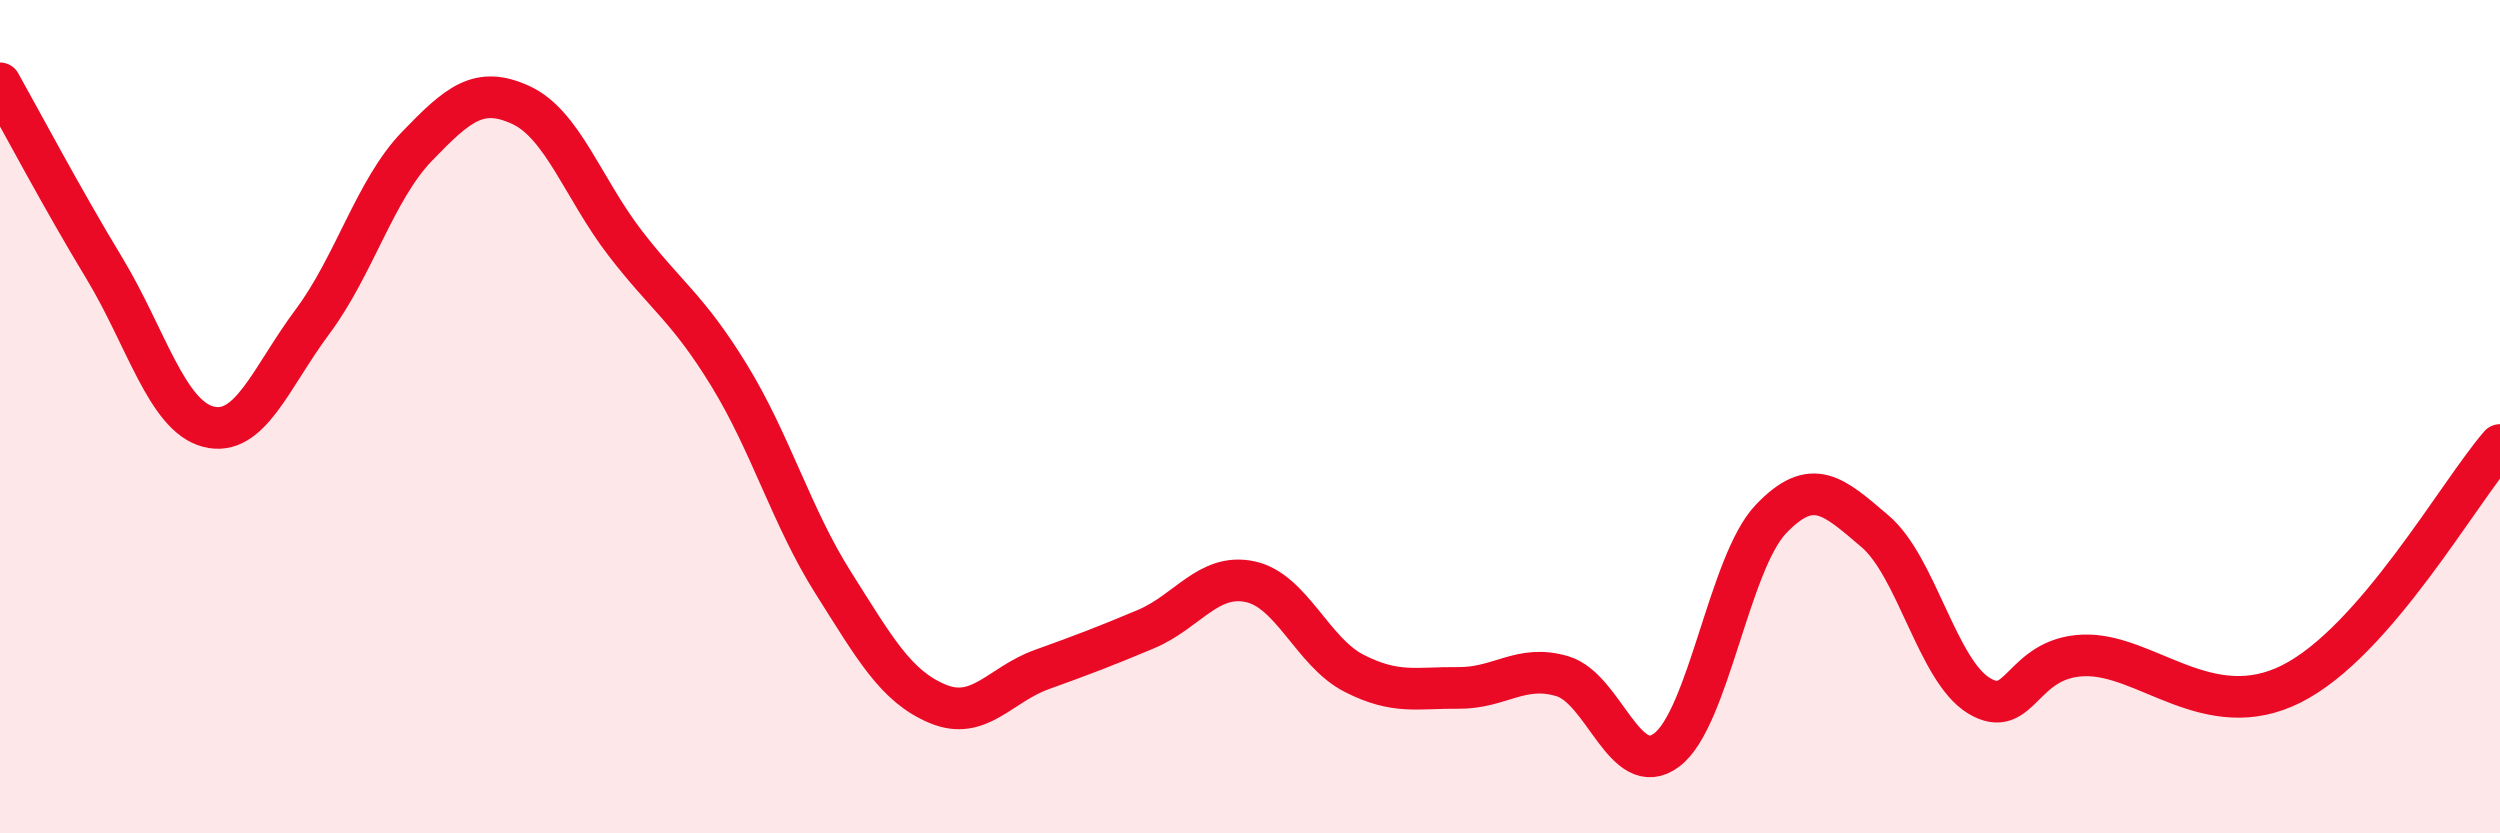
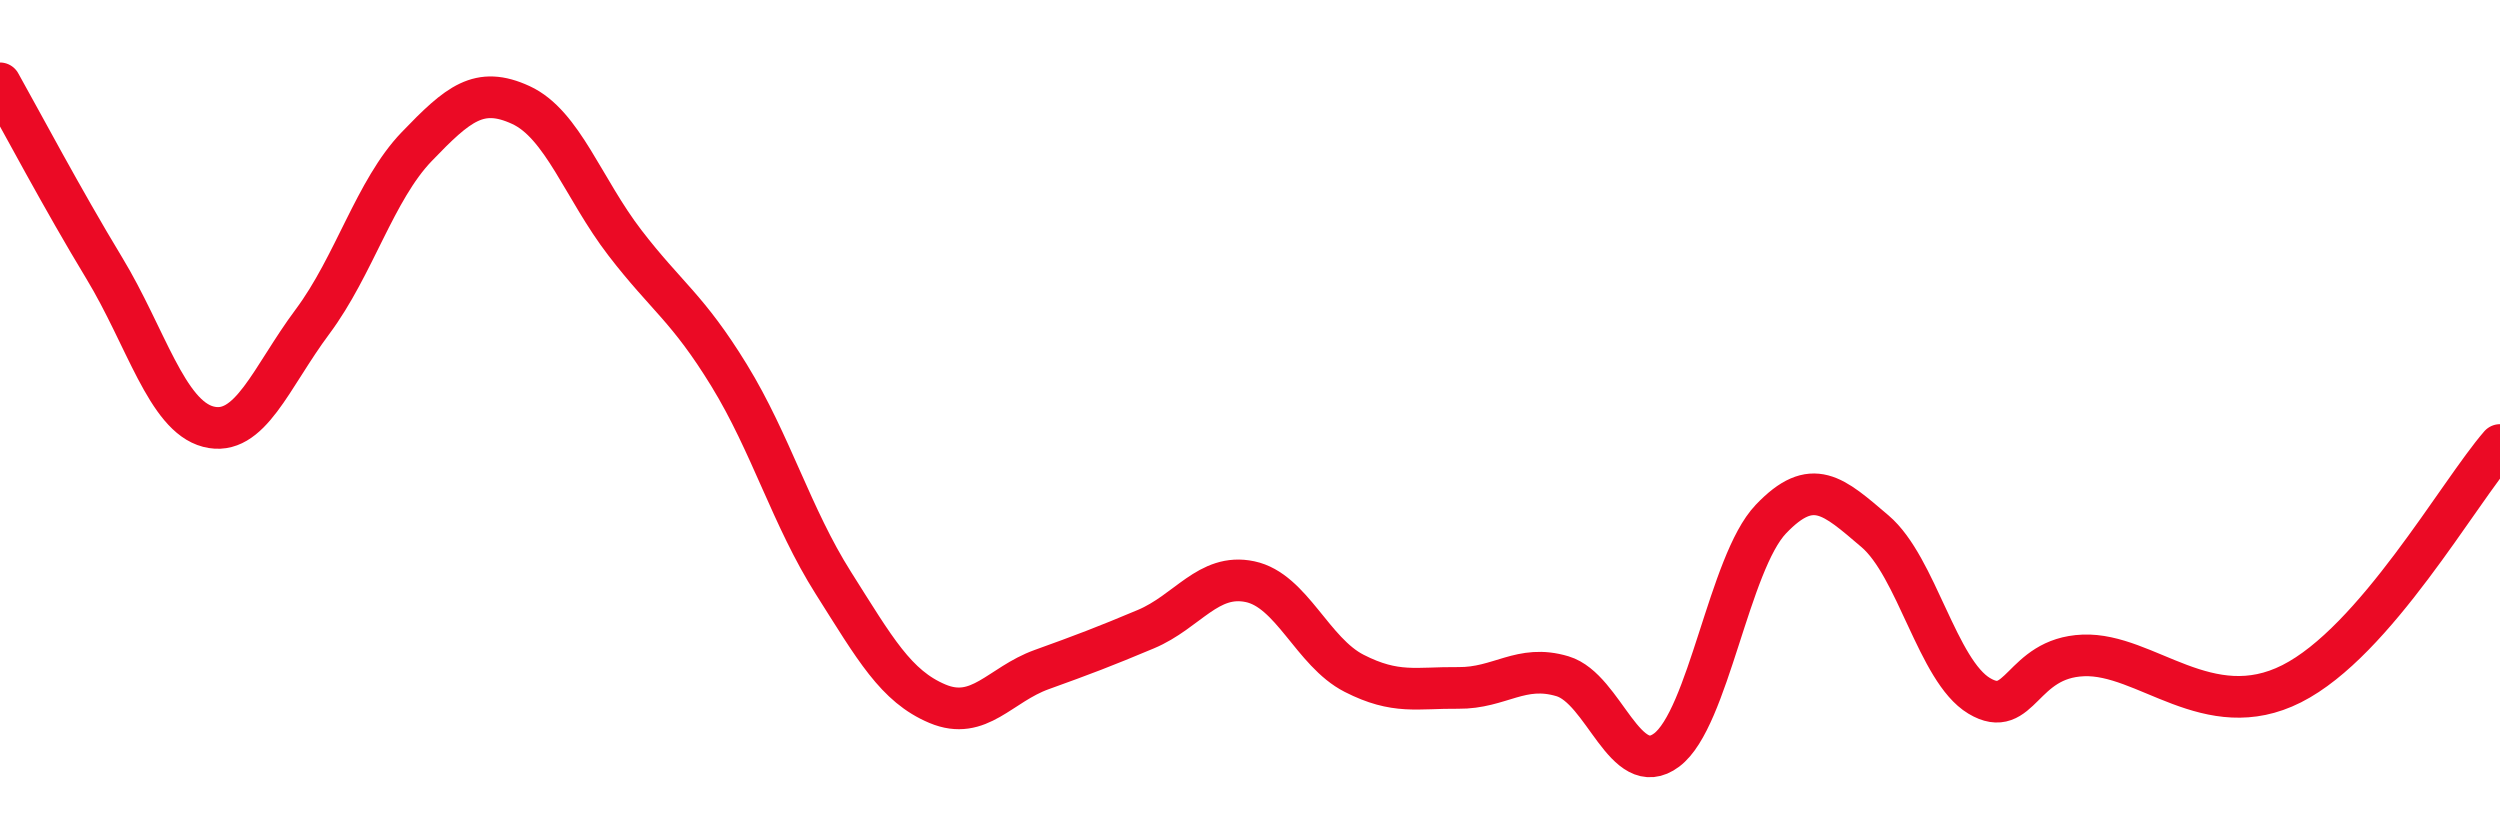
<svg xmlns="http://www.w3.org/2000/svg" width="60" height="20" viewBox="0 0 60 20">
-   <path d="M 0,2 C 0.5,2.89 1.5,4.78 2.5,6.43 C 3.5,8.08 4,9.98 5,10.24 C 6,10.5 6.5,9.06 7.5,7.72 C 8.5,6.38 9,4.56 10,3.52 C 11,2.48 11.5,2.06 12.5,2.52 C 13.5,2.98 14,4.53 15,5.83 C 16,7.13 16.5,7.38 17.5,9.01 C 18.5,10.64 19,12.41 20,13.99 C 21,15.57 21.5,16.47 22.5,16.89 C 23.5,17.31 24,16.43 25,16.07 C 26,15.71 26.5,15.52 27.5,15.1 C 28.5,14.68 29,13.75 30,13.96 C 31,14.17 31.5,15.65 32.5,16.16 C 33.5,16.67 34,16.5 35,16.51 C 36,16.52 36.5,15.93 37.5,16.23 C 38.5,16.53 39,18.75 40,18 C 41,17.25 41.5,13.51 42.5,12.46 C 43.5,11.41 44,11.9 45,12.75 C 46,13.6 46.5,16.1 47.5,16.7 C 48.5,17.3 48.5,15.79 50,15.73 C 51.5,15.67 53,17.42 55,16.41 C 57,15.4 59,11.83 60,10.68L60 20L0 20Z" fill="#EB0A25" opacity="0.1" stroke-linecap="round" stroke-linejoin="round" />
  <path d="M 0,2 C 0.5,2.89 1.5,4.78 2.5,6.43 C 3.5,8.08 4,9.98 5,10.24 C 6,10.5 6.5,9.06 7.5,7.72 C 8.5,6.38 9,4.56 10,3.52 C 11,2.48 11.5,2.06 12.5,2.52 C 13.5,2.98 14,4.53 15,5.83 C 16,7.13 16.5,7.38 17.5,9.01 C 18.5,10.64 19,12.41 20,13.99 C 21,15.57 21.5,16.47 22.5,16.89 C 23.5,17.31 24,16.43 25,16.07 C 26,15.71 26.5,15.52 27.5,15.1 C 28.5,14.68 29,13.75 30,13.96 C 31,14.17 31.5,15.65 32.5,16.16 C 33.5,16.67 34,16.5 35,16.51 C 36,16.52 36.5,15.93 37.5,16.23 C 38.5,16.53 39,18.75 40,18 C 41,17.25 41.5,13.51 42.5,12.46 C 43.5,11.41 44,11.9 45,12.75 C 46,13.6 46.5,16.1 47.5,16.7 C 48.5,17.3 48.5,15.79 50,15.73 C 51.5,15.67 53,17.42 55,16.41 C 57,15.4 59,11.83 60,10.68" stroke="#EB0A25" stroke-width="1" fill="none" stroke-linecap="round" stroke-linejoin="round" />
</svg>